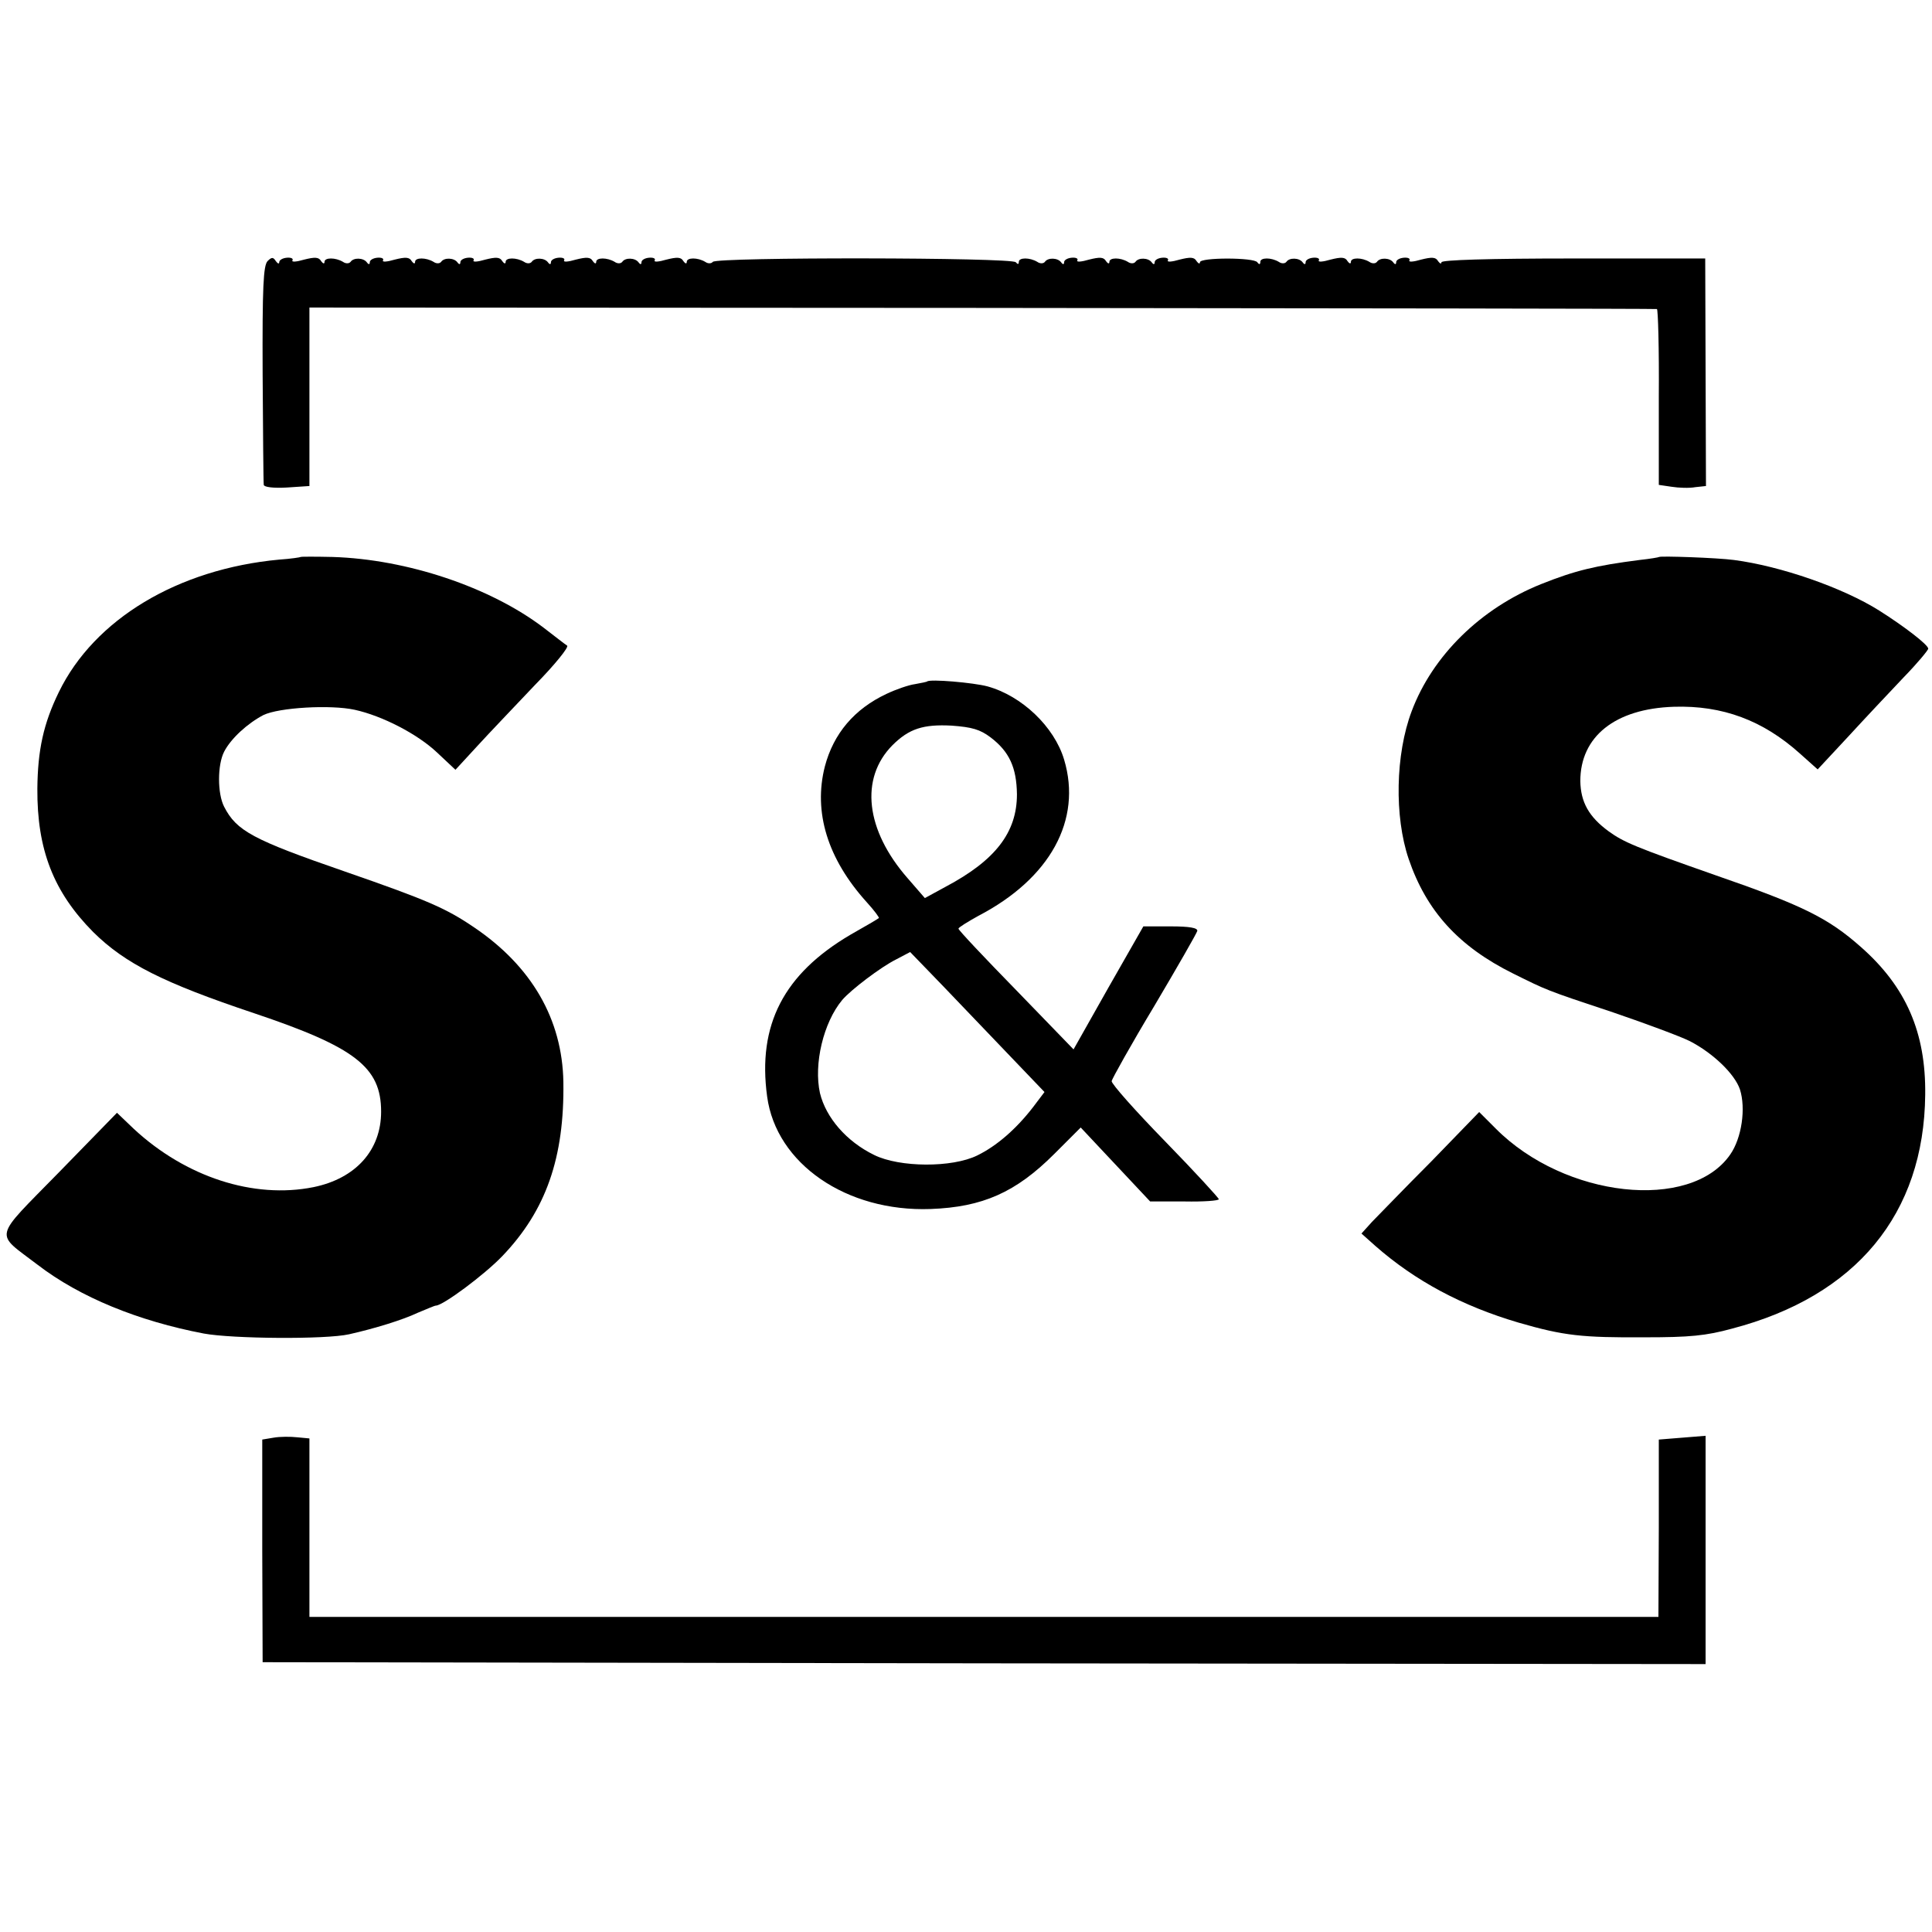
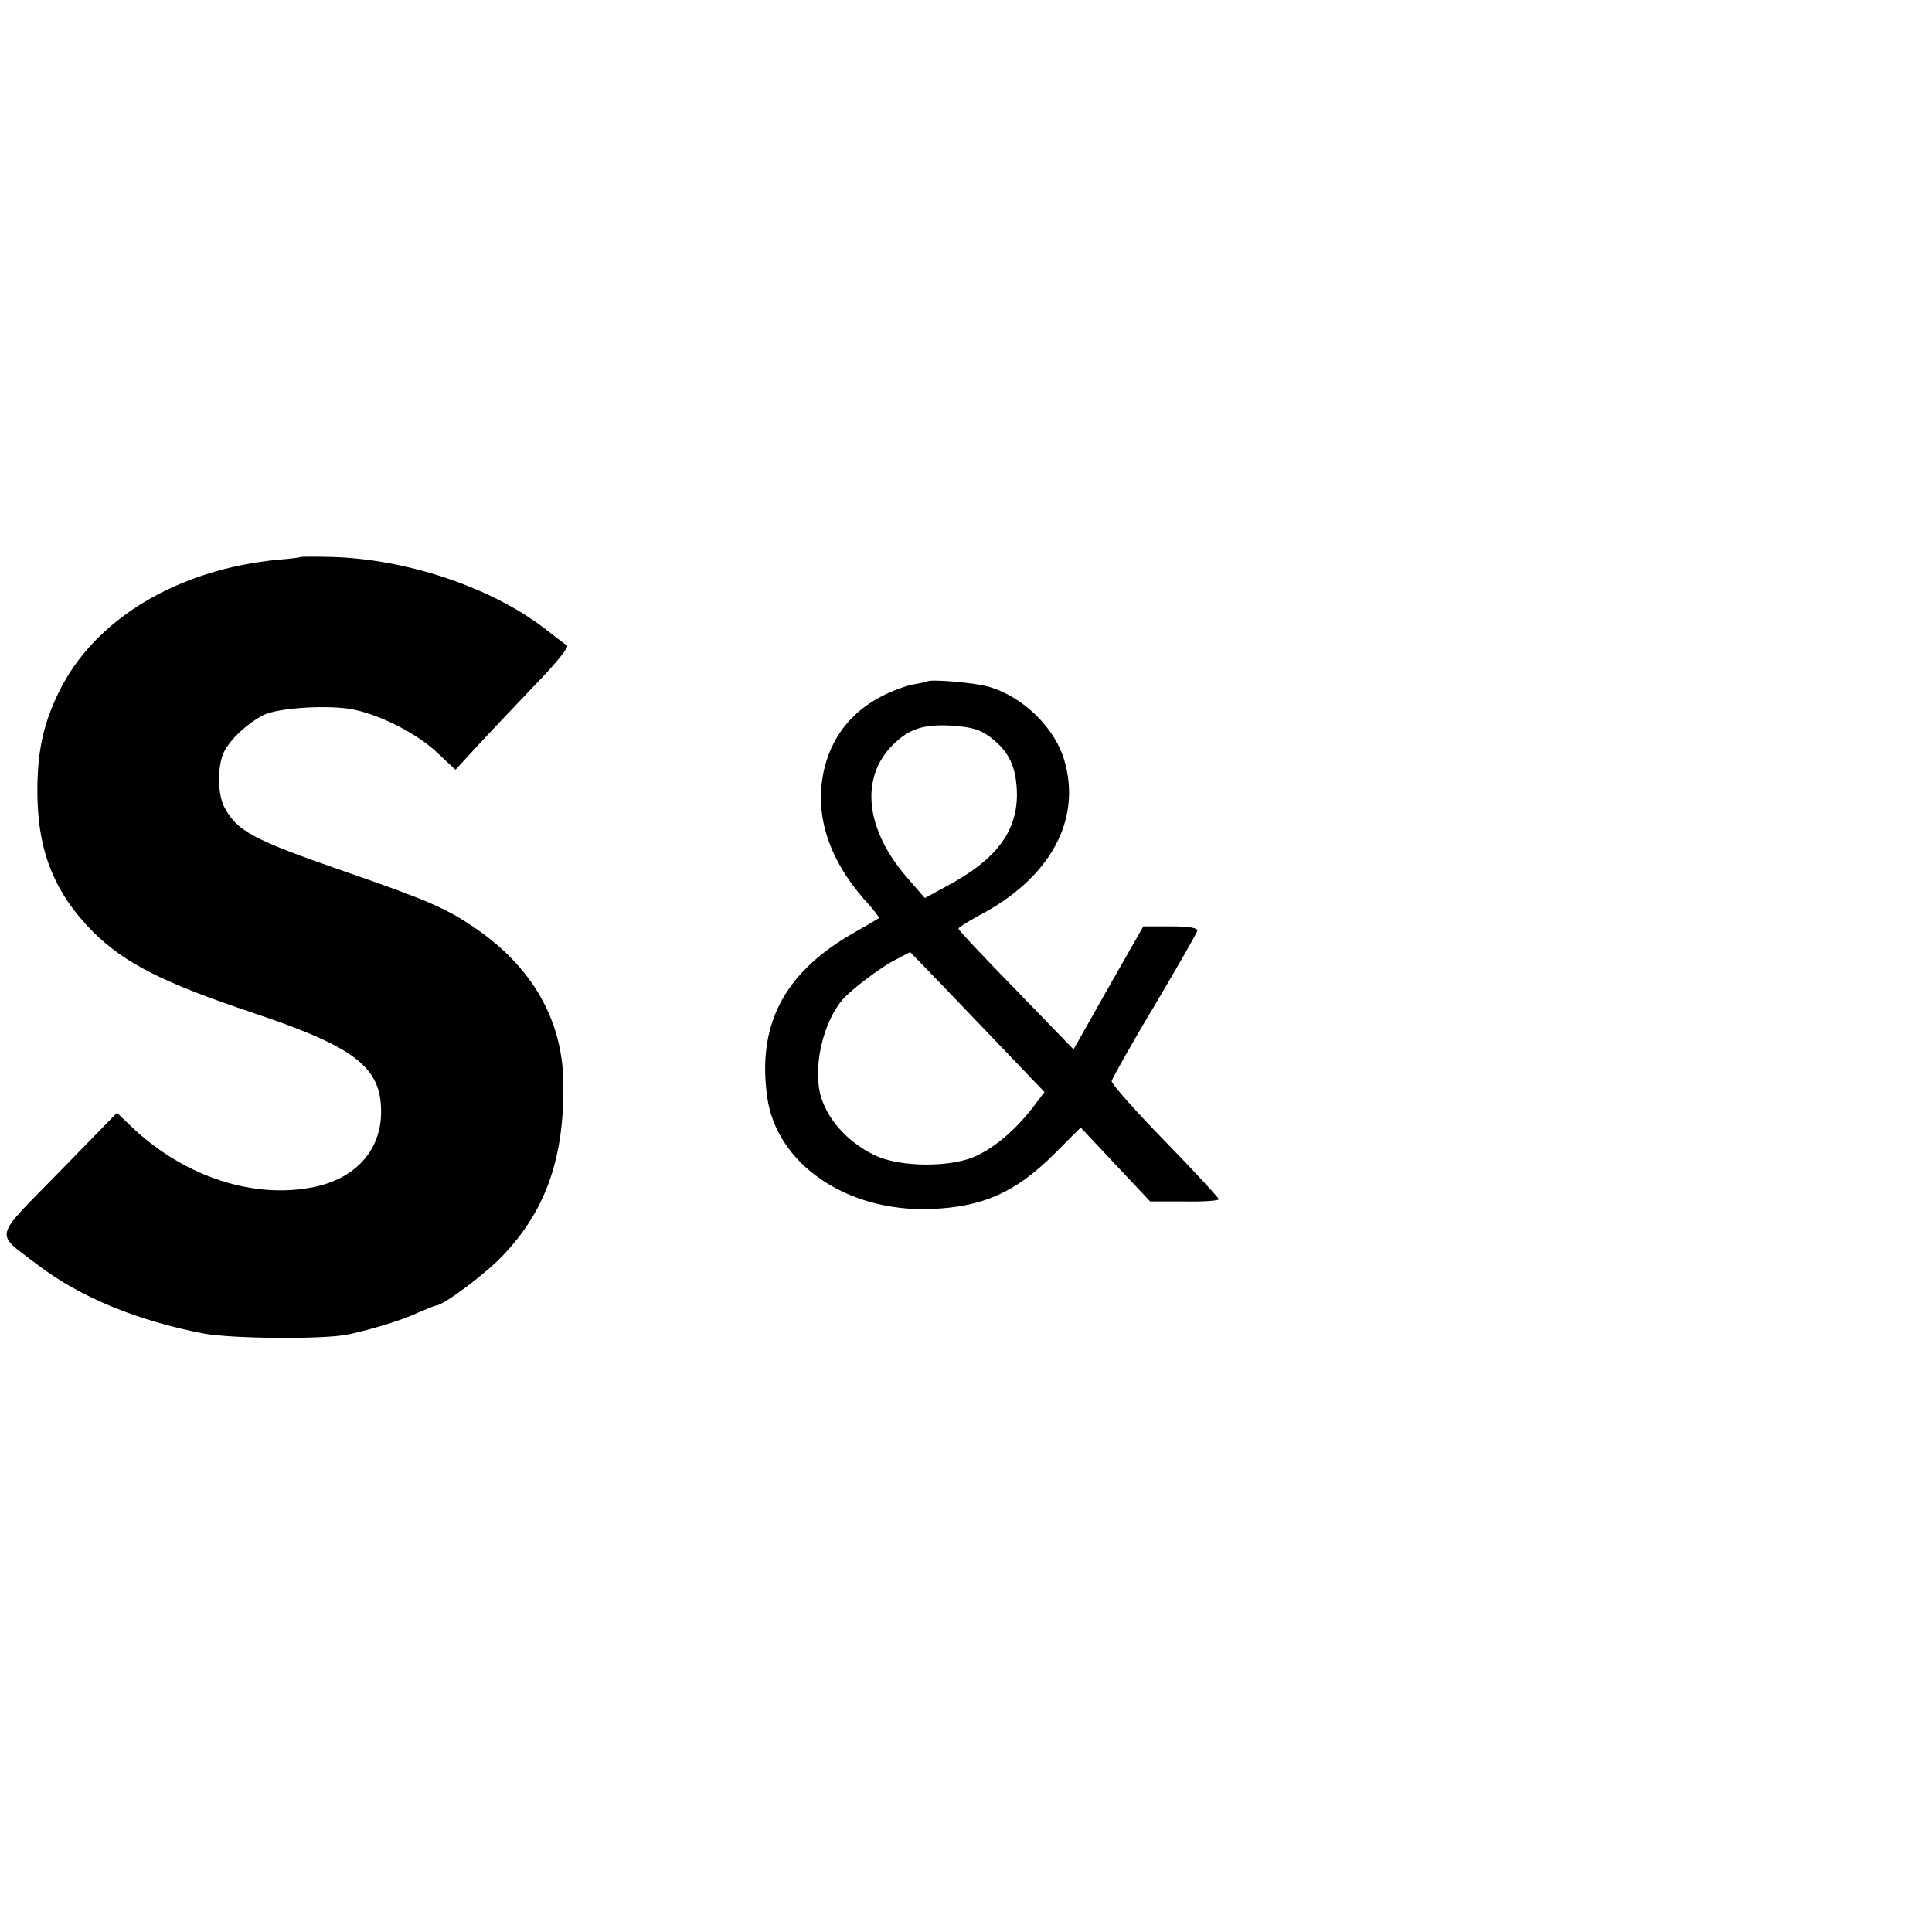
<svg xmlns="http://www.w3.org/2000/svg" version="1.0" width="512pt" height="512pt" viewBox="0 0 512 512" preserveAspectRatio="xMidYMid meet">
  <g transform="translate(0,512) scale(0.1,-0.1)" fill="#000000" stroke="none">
-     <path d="M709 4428 c-11 -12 -14 -67 -13 -299 1 -156 2 -288 3 -294 1 -6 26 -9 61 -7 l60 4 0 236 0 237 1782 -1 c981 -1 1786 -2 1789 -3 3 0 6 -106 5 -233 l0 -233 34 -5 c19 -3 47 -4 63 -1 l28 3 -1 302 -1 301 -350 0 c-226 0 -349 -4 -349 -10 0 -5 -4 -4 -9 3 -6 11 -17 11 -45 4 -20 -6 -34 -7 -31 -2 3 5 -4 8 -15 7 -11 -1 -20 -6 -20 -12 0 -6 -3 -7 -8 0 -9 12 -35 13 -43 1 -4 -5 -13 -5 -20 0 -20 12 -49 12 -49 0 0 -6 -4 -5 -9 2 -6 11 -17 11 -45 4 -20 -6 -34 -7 -31 -2 3 5 -4 8 -15 7 -11 -1 -20 -6 -20 -12 0 -6 -3 -7 -8 0 -9 12 -35 13 -43 1 -4 -5 -13 -5 -20 0 -20 12 -49 12 -49 0 0 -7 -3 -8 -8 -1 -9 13 -152 13 -152 0 0 -5 -4 -4 -9 3 -6 11 -17 11 -45 4 -20 -6 -34 -7 -31 -2 3 5 -4 8 -15 7 -11 -1 -20 -6 -20 -12 0 -6 -3 -7 -8 0 -9 12 -35 13 -43 1 -4 -5 -13 -5 -20 0 -20 12 -49 12 -49 0 0 -6 -4 -5 -9 2 -6 11 -17 11 -45 4 -20 -6 -34 -7 -31 -2 3 5 -4 8 -15 7 -11 -1 -20 -6 -20 -12 0 -6 -3 -7 -8 0 -9 12 -35 13 -43 1 -4 -5 -13 -5 -20 0 -20 12 -49 12 -49 0 0 -7 -3 -7 -8 -1 -9 13 -794 14 -803 1 -4 -5 -13 -5 -20 0 -20 12 -49 12 -49 0 0 -6 -4 -5 -9 2 -6 11 -17 11 -45 4 -20 -6 -34 -7 -31 -2 3 5 -4 8 -15 7 -11 -1 -20 -6 -20 -12 0 -6 -3 -7 -8 0 -9 12 -35 13 -43 1 -4 -5 -13 -5 -20 0 -20 12 -49 12 -49 0 0 -6 -4 -5 -9 2 -6 11 -17 11 -45 4 -20 -6 -34 -7 -31 -2 3 5 -4 8 -15 7 -11 -1 -20 -6 -20 -12 0 -6 -3 -7 -8 0 -9 12 -35 13 -43 1 -4 -5 -13 -5 -20 0 -20 12 -49 12 -49 0 0 -6 -4 -5 -9 2 -6 11 -17 11 -45 4 -20 -6 -34 -7 -31 -2 3 5 -4 8 -15 7 -11 -1 -20 -6 -20 -12 0 -6 -3 -7 -8 0 -9 12 -35 13 -43 1 -4 -5 -13 -5 -20 0 -20 12 -49 12 -49 0 0 -6 -4 -5 -9 2 -6 11 -17 11 -45 4 -20 -6 -34 -7 -31 -2 3 5 -4 8 -15 7 -11 -1 -20 -6 -20 -12 0 -6 -3 -7 -8 0 -9 12 -35 13 -43 1 -4 -5 -13 -5 -20 0 -20 12 -49 12 -49 0 0 -6 -4 -5 -9 2 -6 11 -17 11 -45 4 -20 -6 -34 -7 -31 -2 3 5 -4 8 -15 7 -11 -1 -20 -6 -20 -12 0 -5 -4 -4 -9 3 -7 11 -11 11 -22 0z" />
    <path d="M797 3644 c-1 -1 -27 -5 -57 -7 -269 -25 -490 -158 -584 -351 -41 -84 -56 -154 -57 -256 -1 -162 43 -274 148 -380 85 -84 187 -135 426 -215 268 -90 337 -143 337 -261 0 -102 -67 -177 -179 -200 -159 -32 -339 27 -476 154 l-45 43 -154 -158 c-177 -181 -171 -157 -56 -245 112 -86 267 -149 440 -182 76 -14 323 -16 385 -2 67 15 142 38 182 57 24 10 45 19 48 19 19 0 129 82 176 131 116 121 165 261 162 462 -3 166 -84 306 -236 409 -75 51 -123 72 -342 148 -246 85 -288 108 -321 172 -18 35 -18 111 0 146 18 35 62 75 104 97 41 20 178 28 242 14 73 -16 166 -64 218 -113 l49 -46 58 63 c31 34 100 106 152 161 53 54 91 101 86 105 -5 3 -33 25 -63 48 -141 107 -361 181 -559 187 -45 1 -83 1 -84 0z" />
-     <path d="M4397 3644 c-1 -1 -24 -5 -52 -8 -117 -15 -171 -28 -261 -64 -160 -64 -288 -190 -343 -337 -43 -114 -46 -279 -8 -391 47 -138 132 -232 277 -304 89 -44 84 -43 265 -103 88 -30 179 -64 203 -76 62 -32 119 -87 133 -128 16 -50 5 -129 -26 -173 -105 -151 -438 -115 -621 69 l-44 44 -127 -131 c-71 -71 -141 -144 -157 -160 l-28 -31 37 -33 c106 -93 230 -159 379 -203 121 -35 168 -40 336 -39 117 0 161 4 230 23 329 86 509 304 512 620 2 165 -51 286 -170 391 -88 78 -156 111 -387 191 -211 74 -242 87 -282 116 -52 38 -74 77 -75 133 0 118 92 192 248 197 129 4 236 -36 334 -124 l47 -42 81 87 c44 48 110 118 146 156 37 38 66 73 66 77 0 10 -62 58 -130 101 -97 61 -262 118 -385 134 -45 6 -194 11 -198 8z" />
    <path d="M2457 3314 c-1 -1 -15 -4 -32 -7 -16 -2 -51 -14 -76 -26 -85 -40 -140 -105 -163 -192 -31 -121 7 -245 111 -360 20 -22 34 -41 32 -42 -2 -2 -36 -22 -75 -44 -177 -104 -247 -239 -221 -429 24 -178 210 -306 433 -298 138 5 226 44 328 146 l70 70 92 -98 92 -98 91 0 c50 -1 91 2 91 6 0 3 -64 73 -142 153 -79 81 -143 153 -142 160 1 6 51 96 113 199 61 103 112 192 114 199 1 8 -20 12 -71 12 l-72 0 -93 -163 -92 -163 -152 157 c-84 86 -153 159 -153 163 0 3 24 18 53 34 190 99 275 254 227 414 -26 87 -112 169 -203 194 -37 10 -153 20 -160 13z m168 -148 c50 -38 69 -80 70 -151 0 -101 -57 -175 -189 -245 l-55 -30 -46 53 c-111 127 -127 264 -40 352 44 44 82 56 157 52 54 -4 75 -10 103 -31z m53 -846 l90 -94 -31 -41 c-45 -58 -96 -102 -147 -127 -67 -33 -206 -32 -273 1 -74 36 -128 99 -144 164 -17 77 9 187 59 247 23 27 102 87 142 107 l38 20 88 -91 c48 -50 128 -134 178 -186z" />
-     <path d="M725 1310 l-30 -5 0 -295 1 -295 1912 -3 1912 -2 0 302 0 303 -62 -5 -62 -5 0 -235 -1 -235 -1788 0 -1787 0 0 236 0 237 -32 3 c-18 2 -46 2 -63 -1z" />
  </g>
</svg>